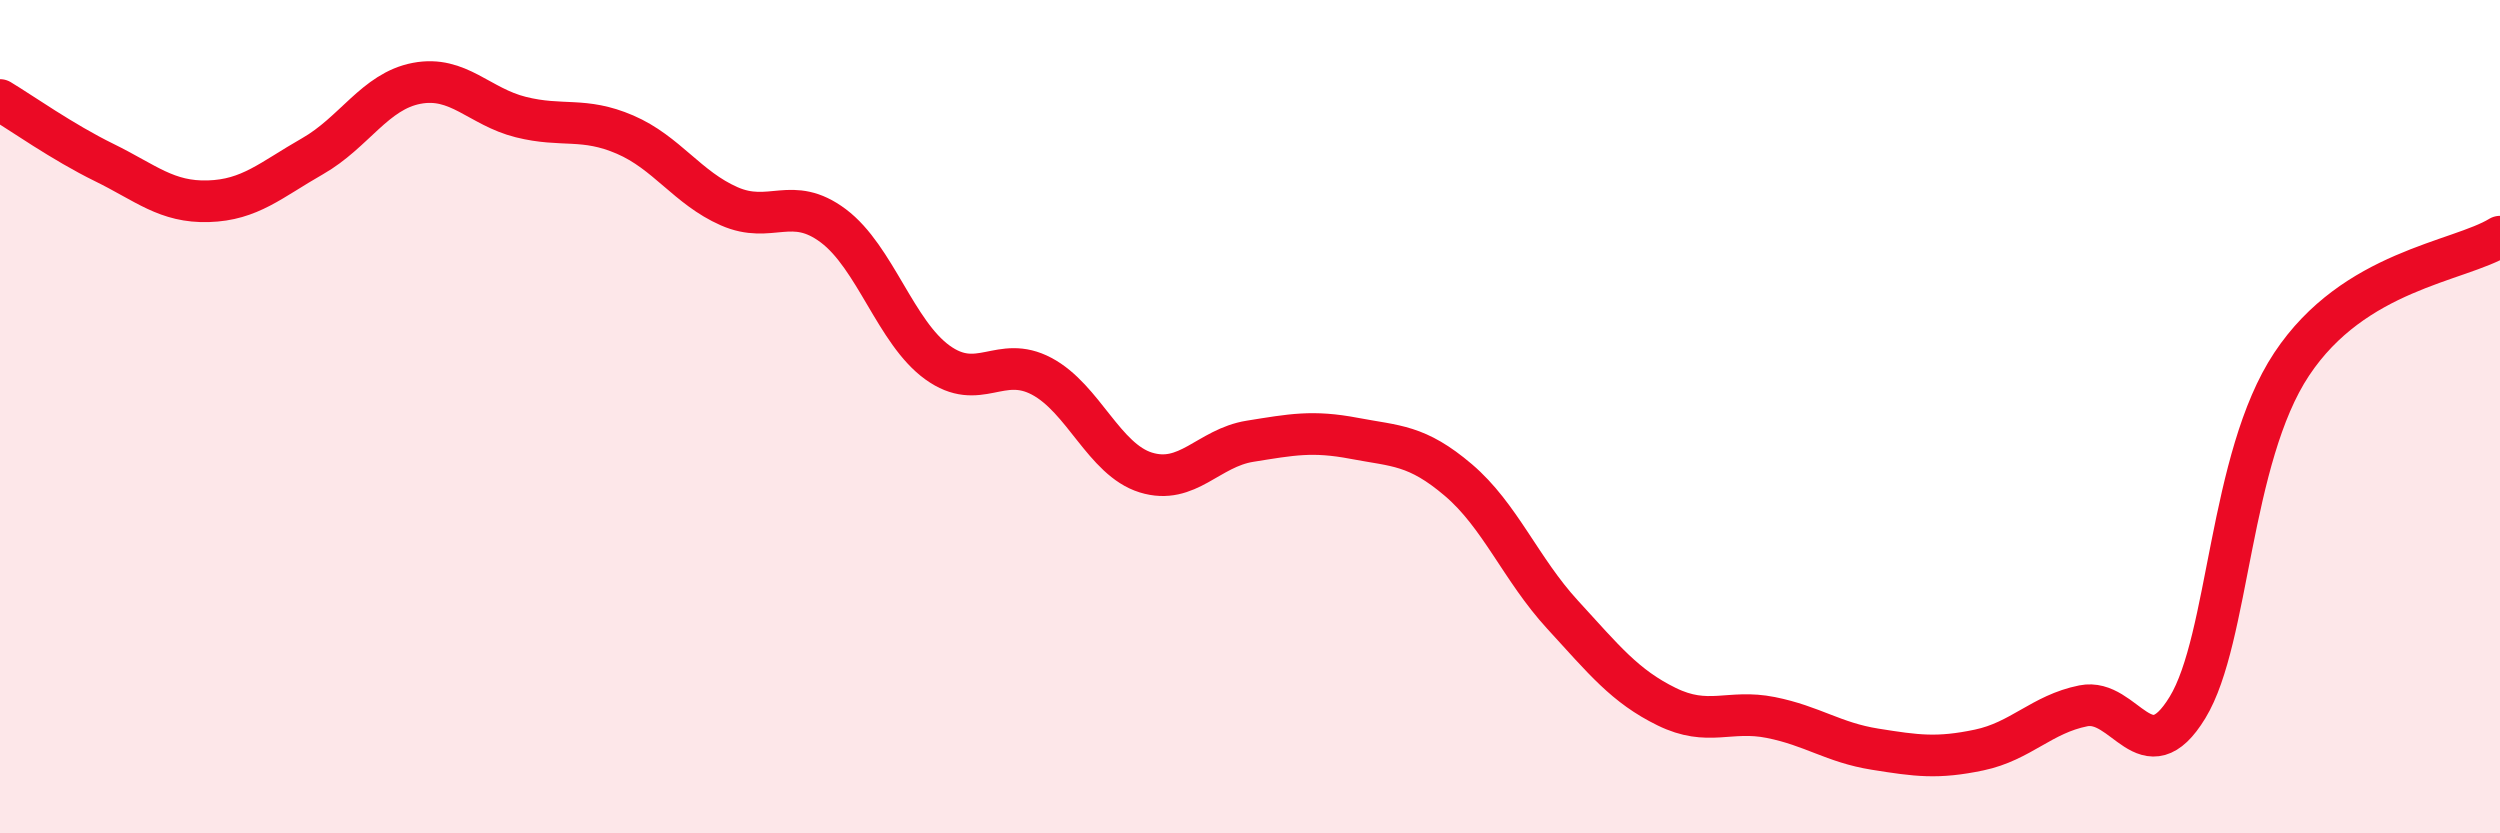
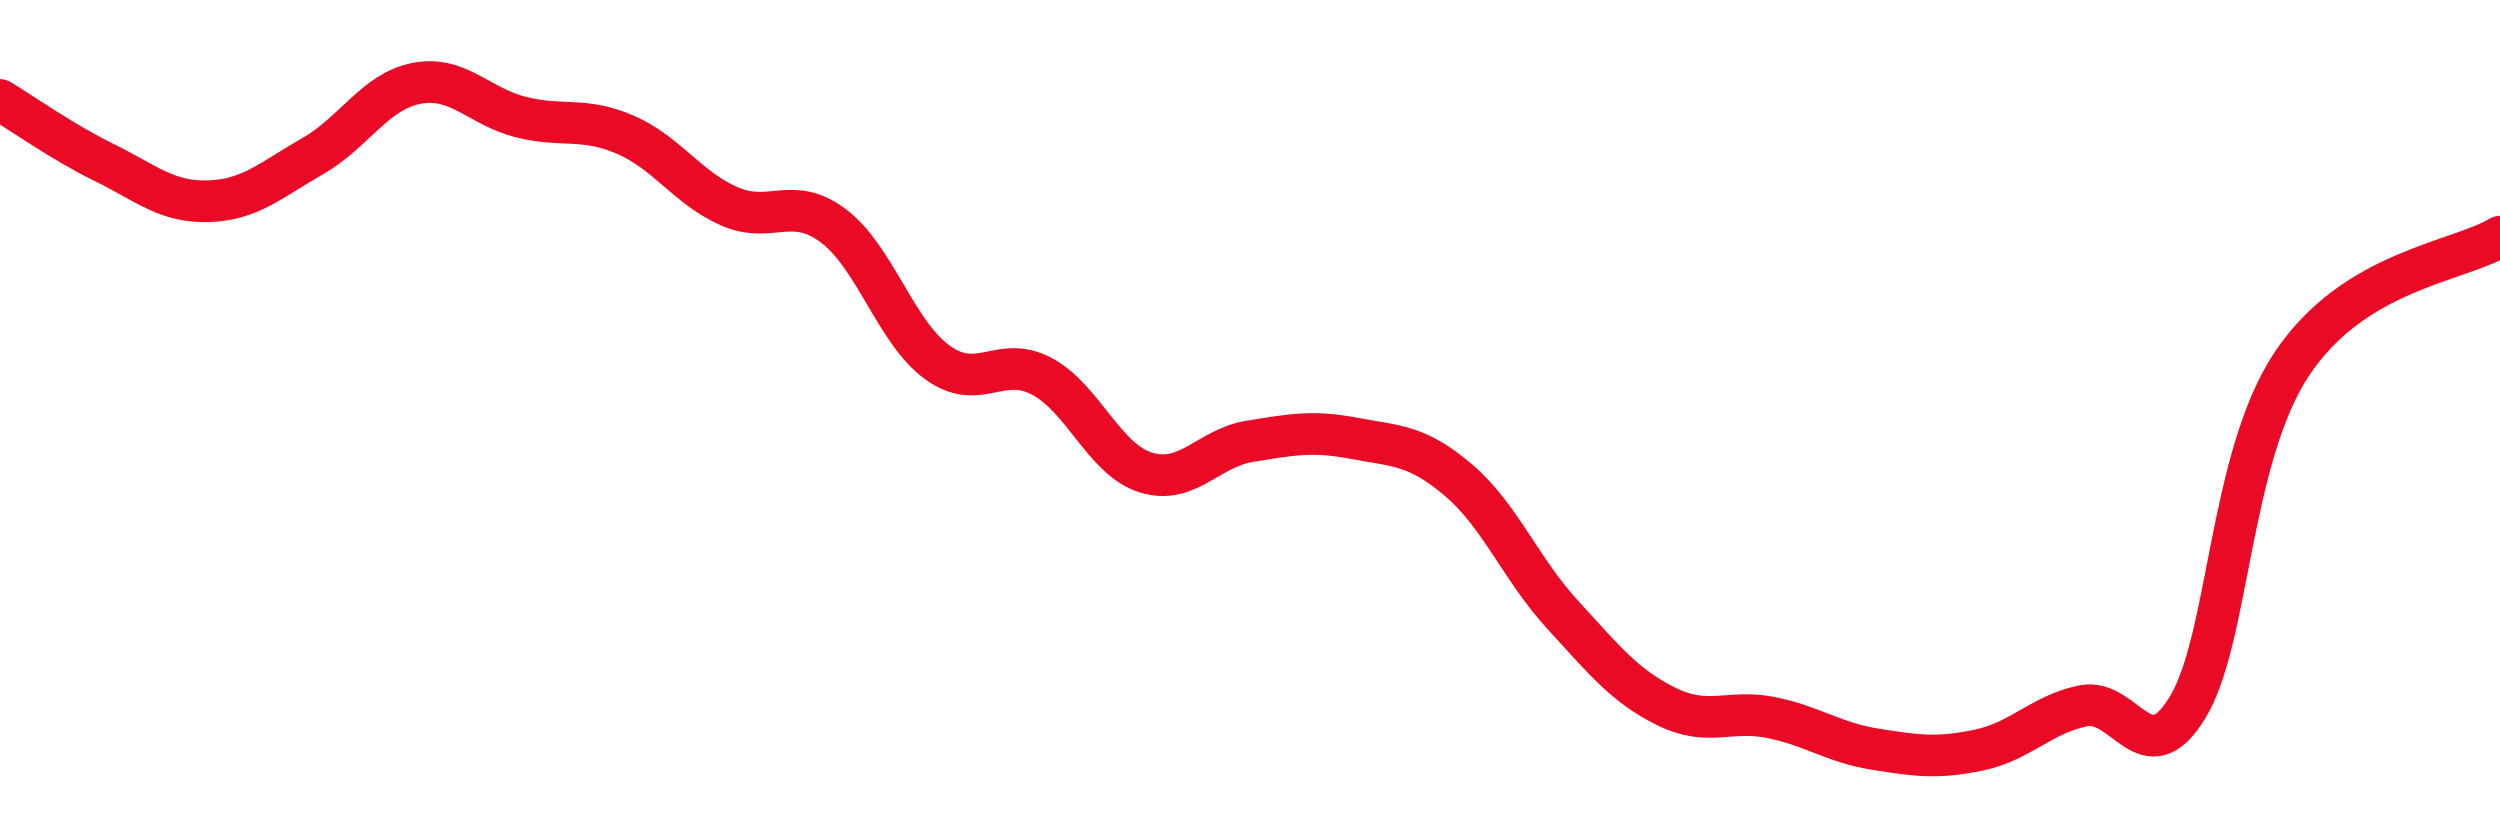
<svg xmlns="http://www.w3.org/2000/svg" width="60" height="20" viewBox="0 0 60 20">
-   <path d="M 0,2.4 C 0.5,2.7 1.5,3.41 2.5,3.9 C 3.5,4.39 4,4.86 5,4.83 C 6,4.8 6.5,4.32 7.5,3.75 C 8.5,3.18 9,2.19 10,2 C 11,1.81 11.5,2.56 12.5,2.81 C 13.5,3.06 14,2.8 15,3.23 C 16,3.66 16.5,4.51 17.5,4.95 C 18.5,5.39 19,4.67 20,5.42 C 21,6.17 21.5,7.98 22.5,8.7 C 23.5,9.42 24,8.5 25,9.03 C 26,9.56 26.5,11.03 27.5,11.34 C 28.5,11.65 29,10.75 30,10.59 C 31,10.43 31.5,10.33 32.5,10.52 C 33.5,10.71 34,10.67 35,11.52 C 36,12.37 36.5,13.66 37.5,14.75 C 38.5,15.84 39,16.47 40,16.96 C 41,17.45 41.5,17.02 42.5,17.22 C 43.5,17.42 44,17.82 45,17.98 C 46,18.14 46.5,18.21 47.5,18 C 48.5,17.79 49,17.14 50,16.94 C 51,16.74 51.5,18.62 52.5,16.98 C 53.5,15.34 53.5,11 55,8.74 C 56.5,6.48 59,6.29 60,5.68L60 20L0 20Z" fill="#EB0A25" opacity="0.1" stroke-linecap="round" stroke-linejoin="round" />
  <path d="M 0,2.4 C 0.5,2.7 1.5,3.41 2.5,3.9 C 3.5,4.39 4,4.86 5,4.83 C 6,4.8 6.5,4.32 7.5,3.75 C 8.5,3.18 9,2.19 10,2 C 11,1.81 11.5,2.56 12.5,2.81 C 13.5,3.06 14,2.8 15,3.23 C 16,3.66 16.5,4.51 17.5,4.95 C 18.5,5.39 19,4.67 20,5.42 C 21,6.17 21.5,7.98 22.5,8.7 C 23.5,9.42 24,8.5 25,9.03 C 26,9.56 26.5,11.03 27.5,11.34 C 28.5,11.65 29,10.75 30,10.59 C 31,10.43 31.5,10.33 32.5,10.52 C 33.5,10.71 34,10.67 35,11.52 C 36,12.37 36.5,13.66 37.5,14.75 C 38.5,15.84 39,16.47 40,16.96 C 41,17.45 41.5,17.02 42.5,17.22 C 43.5,17.42 44,17.82 45,17.98 C 46,18.14 46.5,18.21 47.5,18 C 48.5,17.79 49,17.14 50,16.94 C 51,16.74 51.5,18.62 52.5,16.98 C 53.5,15.34 53.5,11 55,8.74 C 56.5,6.48 59,6.29 60,5.68" stroke="#EB0A25" stroke-width="1" fill="none" stroke-linecap="round" stroke-linejoin="round" />
</svg>